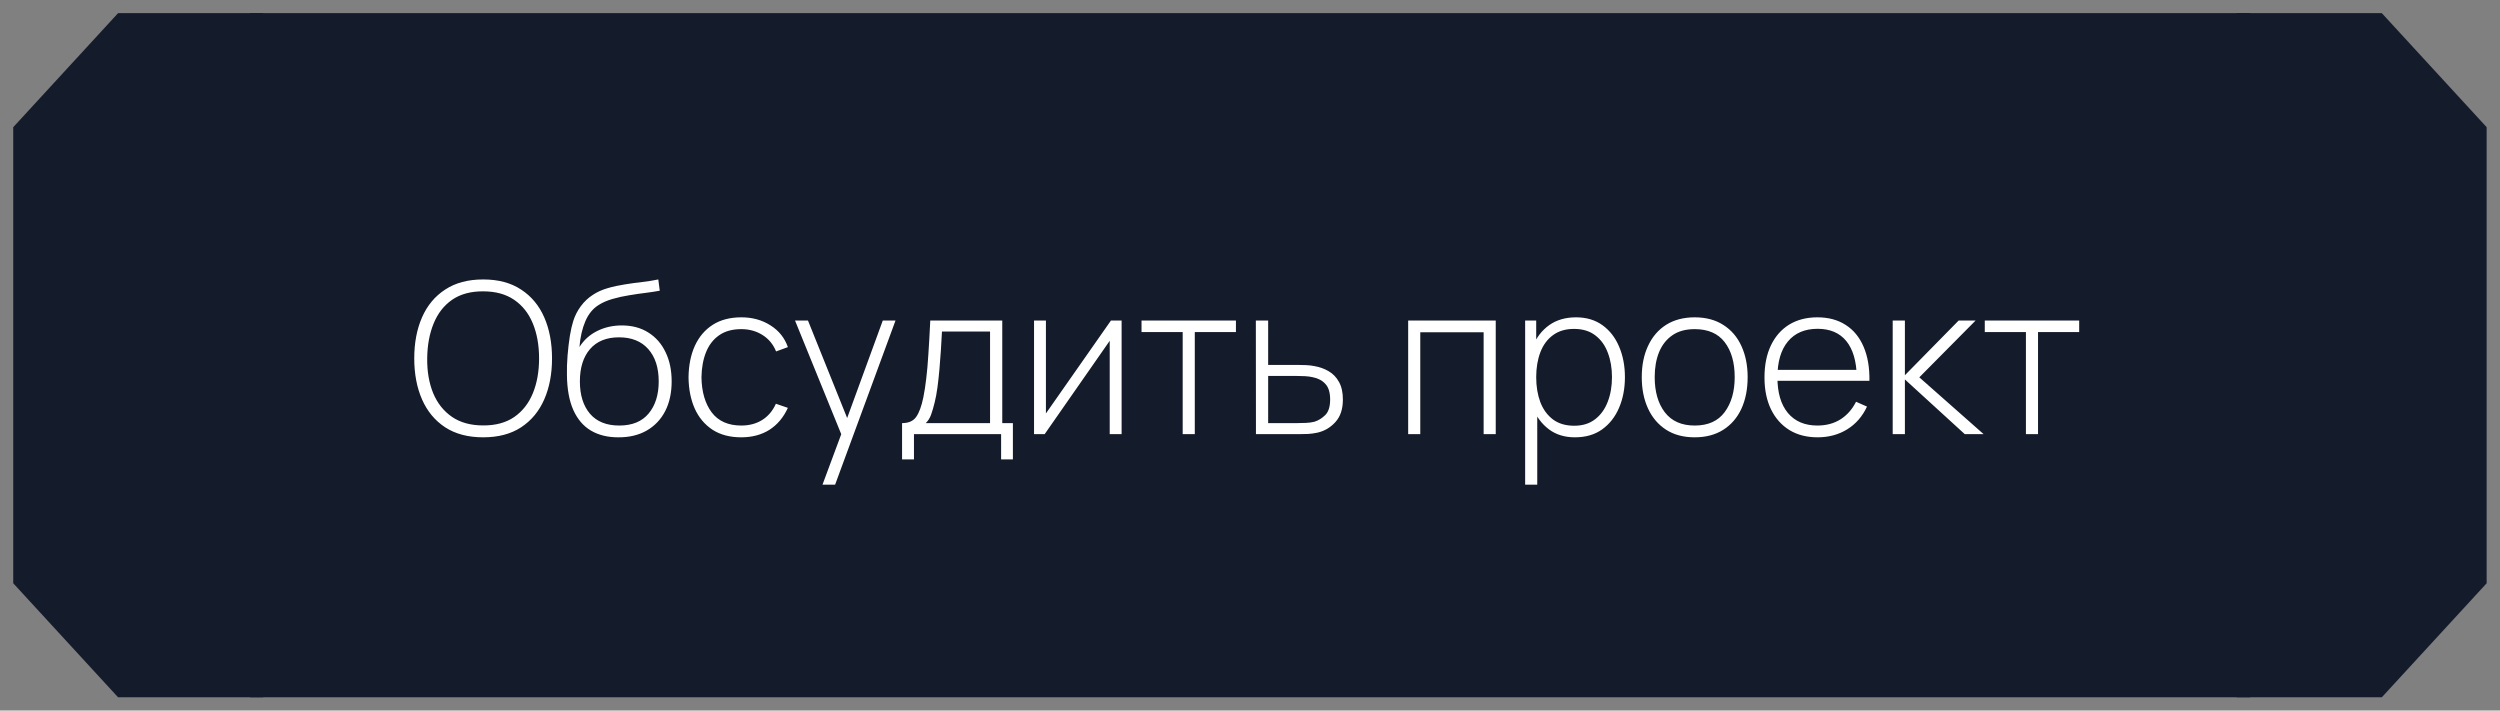
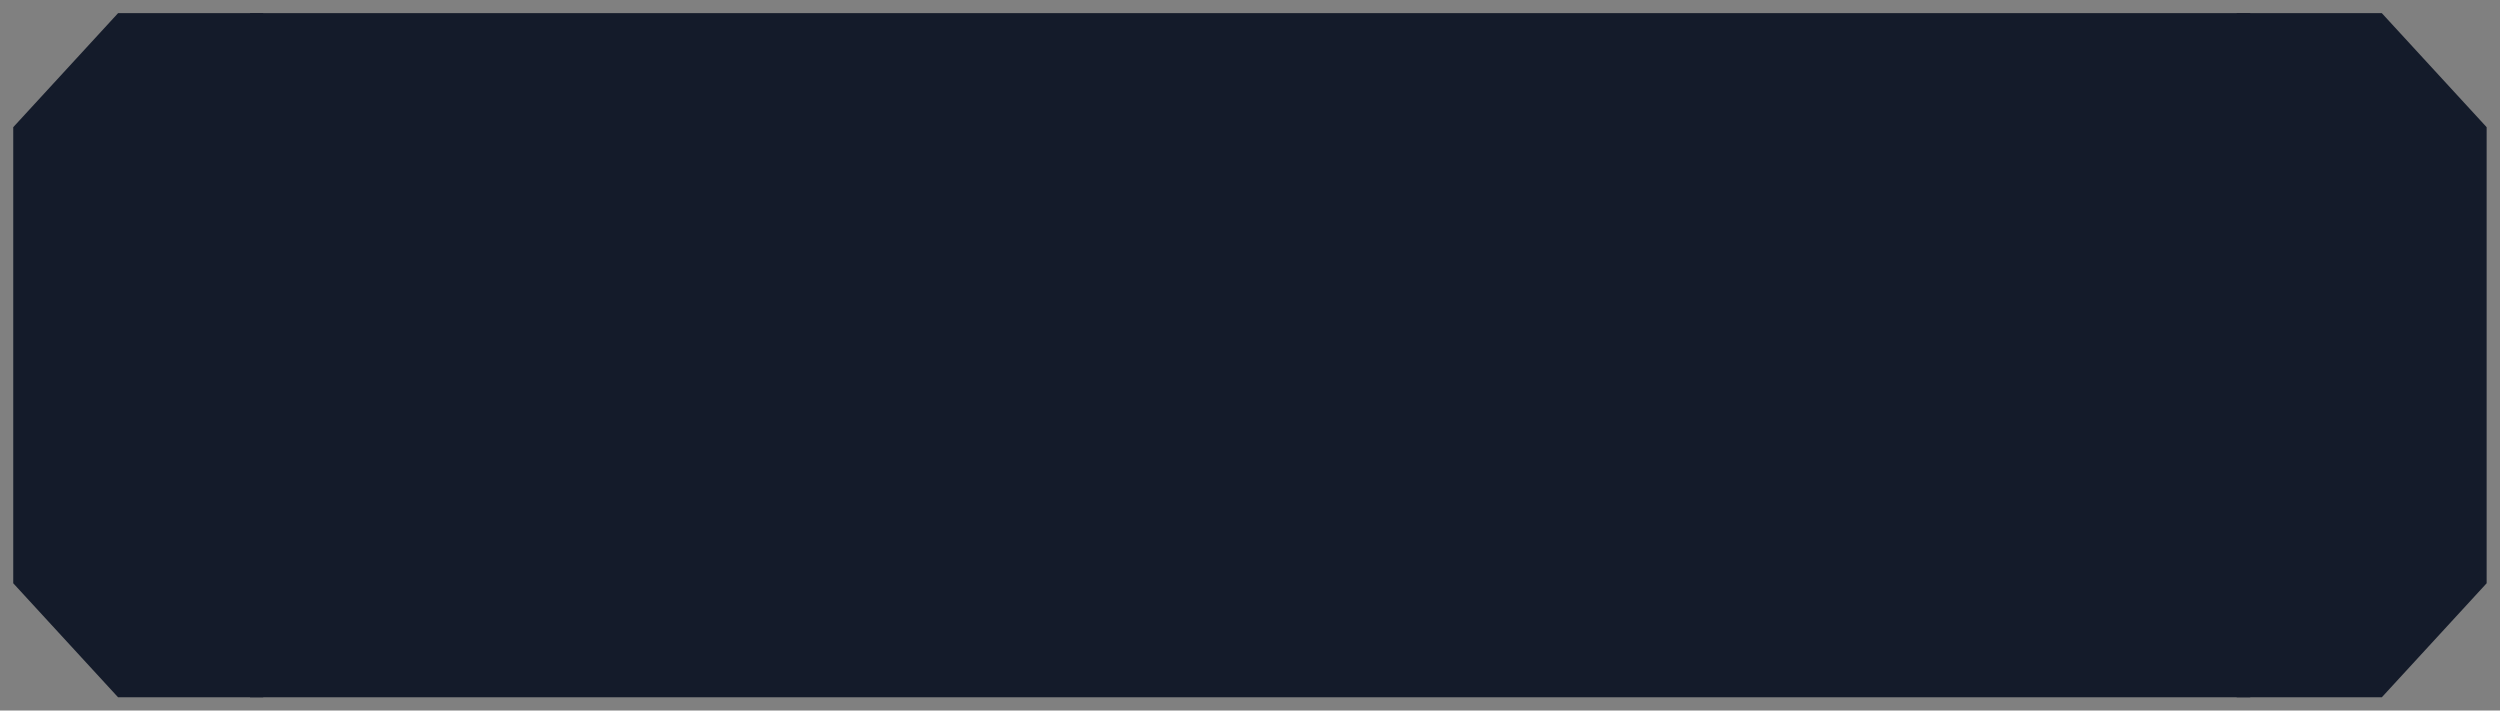
<svg xmlns="http://www.w3.org/2000/svg" viewBox="0 0 190.00 54.00" data-guides="{&quot;vertical&quot;:[],&quot;horizontal&quot;:[]}">
  <rect x="0" y="0" width="190.00" height="54.00" fill="#808080" stroke="none" />
  <defs />
  <path fill="#141b2a" stroke="none" fill-opacity="1" stroke-width="1" stroke-opacity="1" id="tSvg9b3a1bba8d" title="Path 1" d="M20.004 1C16.327 1 12.65 1 8.973 1C6.318 3.889 3.662 6.777 1.006 9.666C1.006 21.22 1.006 32.774 1.006 44.328C3.662 47.217 6.318 50.106 8.973 52.994C12.65 52.994 16.327 52.994 20.004 52.994C20.004 35.663 20.004 18.331 20.004 1Z" />
  <path fill="#141b2a" stroke="none" fill-opacity="1" stroke-width="0" stroke-opacity="1" id="tSvgd1d26c2993" title="Rectangle 1" rx="0" ry="0" d="M19.004 1C69.676 1 120.348 1 171.02 1C171.02 18.331 171.02 35.663 171.02 52.994C120.348 52.994 69.676 52.994 19.004 52.994C19.004 35.663 19.004 18.331 19.004 1Z" style="transform-origin: -11056px -10107px;" />
-   <path fill="#ffffff" stroke="none" fill-opacity="1" stroke-width="1" stroke-opacity="1" id="tSvgad35512cec" title="Path 2" d="M36.722 33.236C35.576 33.236 34.613 32.983 33.835 32.477C33.056 31.965 32.47 31.258 32.075 30.357C31.68 29.456 31.483 28.416 31.483 27.237C31.483 26.059 31.68 25.019 32.075 24.117C32.47 23.216 33.056 22.512 33.835 22.006C34.613 21.494 35.576 21.238 36.722 21.238C37.869 21.238 38.829 21.494 39.602 22.006C40.381 22.512 40.967 23.216 41.362 24.117C41.757 25.019 41.954 26.059 41.954 27.237C41.954 28.416 41.757 29.456 41.362 30.357C40.967 31.258 40.381 31.965 39.602 32.477C38.829 32.983 37.869 33.236 36.722 33.236ZM36.722 32.333C37.666 32.338 38.453 32.125 39.082 31.693C39.712 31.255 40.183 30.653 40.498 29.885C40.813 29.117 40.97 28.234 40.97 27.237C40.97 26.24 40.813 25.357 40.498 24.589C40.183 23.822 39.712 23.222 39.082 22.79C38.453 22.358 37.666 22.142 36.722 22.142C35.779 22.137 34.992 22.35 34.363 22.782C33.739 23.214 33.27 23.816 32.955 24.589C32.64 25.357 32.478 26.24 32.467 27.237C32.456 28.234 32.608 29.117 32.923 29.885C33.243 30.648 33.72 31.247 34.355 31.685C34.989 32.117 35.779 32.333 36.722 32.333ZM46.983 33.236C46.178 33.236 45.487 33.066 44.911 32.725C44.335 32.383 43.89 31.863 43.575 31.165C43.261 30.461 43.098 29.568 43.087 28.485C43.077 28.032 43.093 27.541 43.135 27.013C43.178 26.485 43.237 25.987 43.311 25.517C43.391 25.048 43.477 24.675 43.567 24.398C43.695 23.992 43.887 23.616 44.143 23.27C44.404 22.918 44.711 22.63 45.063 22.406C45.383 22.192 45.754 22.024 46.175 21.902C46.596 21.779 47.036 21.683 47.495 21.614C47.953 21.539 48.401 21.478 48.839 21.43C49.276 21.377 49.673 21.313 50.031 21.238C50.068 21.523 50.105 21.808 50.142 22.094C49.855 22.147 49.508 22.201 49.103 22.254C48.697 22.302 48.273 22.363 47.831 22.438C47.388 22.507 46.964 22.6 46.559 22.718C46.154 22.835 45.807 22.984 45.519 23.166C45.071 23.438 44.727 23.854 44.487 24.413C44.247 24.974 44.098 25.627 44.039 26.373C44.37 25.845 44.818 25.44 45.383 25.157C45.948 24.875 46.572 24.733 47.255 24.733C48.033 24.733 48.705 24.912 49.271 25.269C49.841 25.627 50.279 26.125 50.582 26.765C50.892 27.4 51.046 28.141 51.046 28.989C51.046 29.848 50.884 30.597 50.558 31.237C50.233 31.871 49.767 32.364 49.159 32.717C48.551 33.069 47.825 33.242 46.983 33.236ZM47.063 32.341C48.044 32.341 48.788 32.037 49.295 31.429C49.807 30.816 50.062 30.002 50.062 28.989C50.062 27.949 49.799 27.131 49.271 26.533C48.743 25.936 48.002 25.637 47.047 25.637C46.092 25.637 45.356 25.936 44.839 26.533C44.327 27.131 44.071 27.949 44.071 28.989C44.071 30.024 44.327 30.842 44.839 31.445C45.351 32.042 46.092 32.341 47.063 32.341ZM56.336 33.236C55.472 33.236 54.744 33.044 54.152 32.661C53.56 32.271 53.109 31.735 52.8 31.053C52.496 30.365 52.339 29.573 52.328 28.677C52.339 27.765 52.499 26.968 52.808 26.285C53.123 25.597 53.576 25.064 54.168 24.685C54.76 24.307 55.485 24.117 56.344 24.117C57.181 24.117 57.917 24.32 58.551 24.725C59.191 25.125 59.634 25.677 59.879 26.381C59.581 26.491 59.282 26.6 58.983 26.709C58.765 26.171 58.421 25.755 57.952 25.461C57.482 25.163 56.944 25.014 56.336 25.014C55.653 25.014 55.091 25.171 54.648 25.485C54.205 25.795 53.875 26.224 53.656 26.773C53.437 27.322 53.323 27.957 53.312 28.677C53.328 29.781 53.587 30.669 54.088 31.341C54.595 32.007 55.344 32.341 56.336 32.341C56.949 32.341 57.48 32.199 57.928 31.917C58.381 31.634 58.727 31.223 58.968 30.685C59.272 30.789 59.575 30.893 59.879 30.997C59.543 31.727 59.074 32.285 58.472 32.669C57.869 33.047 57.157 33.236 56.336 33.236ZM62.509 36.836C63.069 35.33 63.628 33.823 64.188 32.317C64.194 32.765 64.199 33.212 64.204 33.66C62.943 30.559 61.682 27.459 60.421 24.358C60.749 24.358 61.077 24.358 61.405 24.358C62.487 27.05 63.57 29.744 64.652 32.437C64.482 32.437 64.311 32.437 64.14 32.437C65.124 29.744 66.108 27.05 67.092 24.358C67.415 24.358 67.737 24.358 68.06 24.358C66.529 28.517 64.999 32.677 63.468 36.836C63.148 36.836 62.828 36.836 62.509 36.836ZM68.557 34.916C68.557 33.996 68.557 33.077 68.557 32.157C69.053 32.157 69.41 31.999 69.629 31.685C69.853 31.37 70.034 30.877 70.173 30.205C70.263 29.757 70.338 29.272 70.397 28.749C70.461 28.226 70.514 27.613 70.557 26.909C70.605 26.205 70.653 25.355 70.701 24.358C72.525 24.358 74.348 24.358 76.172 24.358C76.172 26.957 76.172 29.557 76.172 32.157C76.442 32.157 76.711 32.157 76.98 32.157C76.98 33.077 76.98 33.996 76.98 34.916C76.681 34.916 76.383 34.916 76.084 34.916C76.084 34.276 76.084 33.636 76.084 32.996C73.876 32.996 71.669 32.996 69.461 32.996C69.461 33.636 69.461 34.276 69.461 34.916C69.16 34.916 68.858 34.916 68.557 34.916ZM70.357 32.157C71.986 32.157 73.615 32.157 75.244 32.157C75.244 29.837 75.244 27.517 75.244 25.197C74.026 25.197 72.807 25.197 71.589 25.197C71.567 25.635 71.541 26.101 71.509 26.597C71.477 27.088 71.439 27.578 71.397 28.069C71.354 28.56 71.303 29.021 71.245 29.453C71.186 29.885 71.117 30.258 71.037 30.573C70.951 30.93 70.861 31.242 70.765 31.509C70.669 31.775 70.533 31.991 70.357 32.157ZM85.242 24.358C85.242 27.237 85.242 30.117 85.242 32.996C84.941 32.996 84.639 32.996 84.338 32.996C84.338 30.631 84.338 28.266 84.338 25.901C82.69 28.266 81.042 30.631 79.394 32.996C79.125 32.996 78.856 32.996 78.587 32.996C78.587 30.117 78.587 27.237 78.587 24.358C78.888 24.358 79.189 24.358 79.49 24.358C79.49 26.712 79.49 29.066 79.49 31.421C81.138 29.066 82.786 26.712 84.434 24.358C84.703 24.358 84.972 24.358 85.242 24.358ZM89.884 32.996C89.884 30.41 89.884 27.824 89.884 25.237C88.841 25.237 87.799 25.237 86.756 25.237C86.756 24.944 86.756 24.651 86.756 24.358C89.148 24.358 91.54 24.358 93.931 24.358C93.931 24.651 93.931 24.944 93.931 25.237C92.889 25.237 91.846 25.237 90.804 25.237C90.804 27.824 90.804 30.41 90.804 32.996C90.497 32.996 90.191 32.996 89.884 32.996ZM95.452 32.996C95.449 30.117 95.447 27.237 95.444 24.358C95.756 24.358 96.068 24.358 96.38 24.358C96.38 25.483 96.38 26.608 96.38 27.733C97.105 27.733 97.83 27.733 98.556 27.733C98.812 27.733 99.049 27.738 99.267 27.749C99.492 27.76 99.697 27.784 99.883 27.821C100.289 27.89 100.654 28.021 100.979 28.213C101.31 28.405 101.571 28.677 101.763 29.029C101.96 29.376 102.059 29.821 102.059 30.365C102.059 31.095 101.867 31.669 101.483 32.085C101.104 32.501 100.646 32.767 100.108 32.885C99.889 32.932 99.66 32.965 99.419 32.98C99.18 32.991 98.937 32.996 98.692 32.996C97.612 32.996 96.532 32.996 95.452 32.996ZM96.38 32.157C97.111 32.157 97.841 32.157 98.572 32.157C98.769 32.157 98.993 32.151 99.244 32.141C99.494 32.13 99.71 32.101 99.891 32.053C100.19 31.962 100.465 31.794 100.715 31.549C100.966 31.303 101.091 30.909 101.091 30.365C101.091 29.832 100.971 29.437 100.731 29.181C100.497 28.92 100.177 28.749 99.772 28.669C99.585 28.626 99.388 28.6 99.18 28.589C98.972 28.578 98.769 28.573 98.572 28.573C97.841 28.573 97.111 28.573 96.38 28.573C96.38 29.768 96.38 30.962 96.38 32.157ZM107.021 32.996C107.021 30.117 107.021 27.237 107.021 24.358C109.239 24.358 111.457 24.358 113.676 24.358C113.676 27.237 113.676 30.117 113.676 32.996C113.369 32.996 113.063 32.996 112.756 32.996C112.756 30.415 112.756 27.834 112.756 25.253C111.151 25.253 109.546 25.253 107.941 25.253C107.941 27.834 107.941 30.415 107.941 32.996C107.634 32.996 107.327 32.996 107.021 32.996ZM119.694 33.236C118.915 33.236 118.257 33.034 117.718 32.629C117.179 32.223 116.769 31.677 116.487 30.989C116.204 30.301 116.063 29.525 116.063 28.661C116.063 27.792 116.204 27.016 116.487 26.333C116.769 25.645 117.187 25.104 117.742 24.709C118.297 24.315 118.977 24.117 119.782 24.117C120.566 24.117 121.235 24.317 121.79 24.717C122.345 25.117 122.766 25.661 123.054 26.349C123.347 27.037 123.494 27.808 123.494 28.661C123.494 29.525 123.345 30.303 123.046 30.997C122.753 31.685 122.323 32.231 121.758 32.637C121.198 33.036 120.51 33.236 119.694 33.236ZM115.911 36.836C115.911 32.677 115.911 28.517 115.911 24.358C116.191 24.358 116.471 24.358 116.751 24.358C116.751 26.576 116.751 28.794 116.751 31.013C116.777 31.013 116.804 31.013 116.831 31.013C116.831 32.954 116.831 34.895 116.831 36.836C116.524 36.836 116.217 36.836 115.911 36.836ZM119.638 32.356C120.273 32.356 120.801 32.194 121.222 31.869C121.649 31.543 121.969 31.103 122.182 30.549C122.401 29.989 122.51 29.36 122.51 28.661C122.51 27.968 122.403 27.346 122.19 26.797C121.982 26.243 121.665 25.805 121.238 25.485C120.817 25.16 120.278 24.997 119.622 24.997C118.987 24.997 118.457 25.155 118.03 25.469C117.603 25.779 117.283 26.211 117.07 26.765C116.858 27.32 116.751 27.952 116.751 28.661C116.751 29.365 116.855 29.997 117.062 30.557C117.275 31.111 117.595 31.551 118.022 31.877C118.454 32.197 118.993 32.356 119.638 32.356ZM128.797 33.236C127.938 33.236 127.21 33.042 126.613 32.653C126.016 32.263 125.559 31.725 125.246 31.037C124.93 30.349 124.774 29.557 124.774 28.661C124.774 27.76 124.933 26.968 125.254 26.285C125.573 25.597 126.031 25.064 126.629 24.685C127.231 24.307 127.954 24.117 128.797 24.117C129.655 24.117 130.383 24.312 130.981 24.701C131.583 25.085 132.039 25.619 132.349 26.301C132.663 26.984 132.821 27.77 132.821 28.661C132.821 29.573 132.663 30.373 132.349 31.061C132.034 31.743 131.575 32.277 130.973 32.661C130.37 33.044 129.645 33.236 128.797 33.236ZM128.797 32.341C129.815 32.341 130.575 31.999 131.077 31.317C131.583 30.634 131.837 29.749 131.837 28.661C131.837 27.552 131.583 26.666 131.077 26.005C130.57 25.344 129.81 25.014 128.797 25.014C128.109 25.014 127.541 25.171 127.093 25.485C126.645 25.795 126.309 26.224 126.085 26.773C125.866 27.317 125.757 27.946 125.757 28.661C125.757 29.77 126.013 30.661 126.525 31.333C127.042 32.005 127.799 32.341 128.797 32.341ZM138.14 33.236C137.313 33.236 136.598 33.053 135.996 32.685C135.393 32.311 134.927 31.786 134.596 31.109C134.266 30.426 134.101 29.621 134.101 28.693C134.101 27.749 134.262 26.936 134.589 26.253C134.918 25.565 135.382 25.037 135.98 24.669C136.582 24.302 137.297 24.117 138.124 24.117C138.961 24.117 139.676 24.309 140.268 24.693C140.865 25.072 141.318 25.621 141.628 26.341C141.942 27.061 142.092 27.928 142.076 28.941C141.756 28.941 141.436 28.941 141.116 28.941C141.116 28.834 141.116 28.728 141.116 28.621C141.089 27.437 140.822 26.536 140.316 25.917C139.809 25.299 139.084 24.989 138.14 24.989C137.164 24.989 136.409 25.312 135.876 25.957C135.348 26.597 135.084 27.504 135.084 28.677C135.084 29.84 135.348 30.741 135.876 31.381C136.409 32.021 137.158 32.341 138.124 32.341C138.79 32.341 139.372 32.186 139.868 31.877C140.369 31.562 140.766 31.114 141.06 30.533C141.337 30.655 141.614 30.778 141.892 30.901C141.545 31.647 141.044 32.223 140.388 32.629C139.732 33.034 138.982 33.236 138.14 33.236ZM134.732 28.941C134.732 28.664 134.732 28.386 134.732 28.109C137.007 28.109 139.281 28.109 141.556 28.109C141.556 28.386 141.556 28.664 141.556 28.941C139.281 28.941 137.007 28.941 134.732 28.941ZM143.845 32.996C143.845 30.117 143.845 27.237 143.845 24.358C144.154 24.358 144.463 24.358 144.772 24.358C144.772 25.744 144.772 27.131 144.772 28.517C146.135 27.131 147.497 25.744 148.86 24.358C149.289 24.358 149.719 24.358 150.148 24.358C148.721 25.797 147.295 27.237 145.868 28.677C147.497 30.117 149.126 31.557 150.756 32.996C150.278 32.996 149.801 32.996 149.324 32.996C147.807 31.61 146.29 30.224 144.772 28.837C144.772 30.224 144.772 31.61 144.772 32.996C144.463 32.996 144.154 32.996 143.845 32.996ZM153.97 32.996C153.97 30.41 153.97 27.824 153.97 25.237C152.928 25.237 151.885 25.237 150.843 25.237C150.843 24.944 150.843 24.651 150.843 24.358C153.234 24.358 155.626 24.358 158.018 24.358C158.018 24.651 158.018 24.944 158.018 25.237C156.975 25.237 155.933 25.237 154.89 25.237C154.89 27.824 154.89 30.41 154.89 32.996C154.584 32.996 154.277 32.996 153.97 32.996Z" />
  <path fill="#141b2a" stroke="none" fill-opacity="1" stroke-width="1" stroke-opacity="1" id="tSvg15da5279b52" title="Path 3" d="M169.988 1C173.664 1 177.341 1 181.018 1C183.674 3.889 186.33 6.777 188.985 9.666C188.985 21.22 188.985 32.774 188.985 44.328C186.33 47.217 183.674 50.106 181.018 52.994C177.341 52.994 173.664 52.994 169.988 52.994C169.988 35.663 169.988 18.331 169.988 1Z" />
</svg>